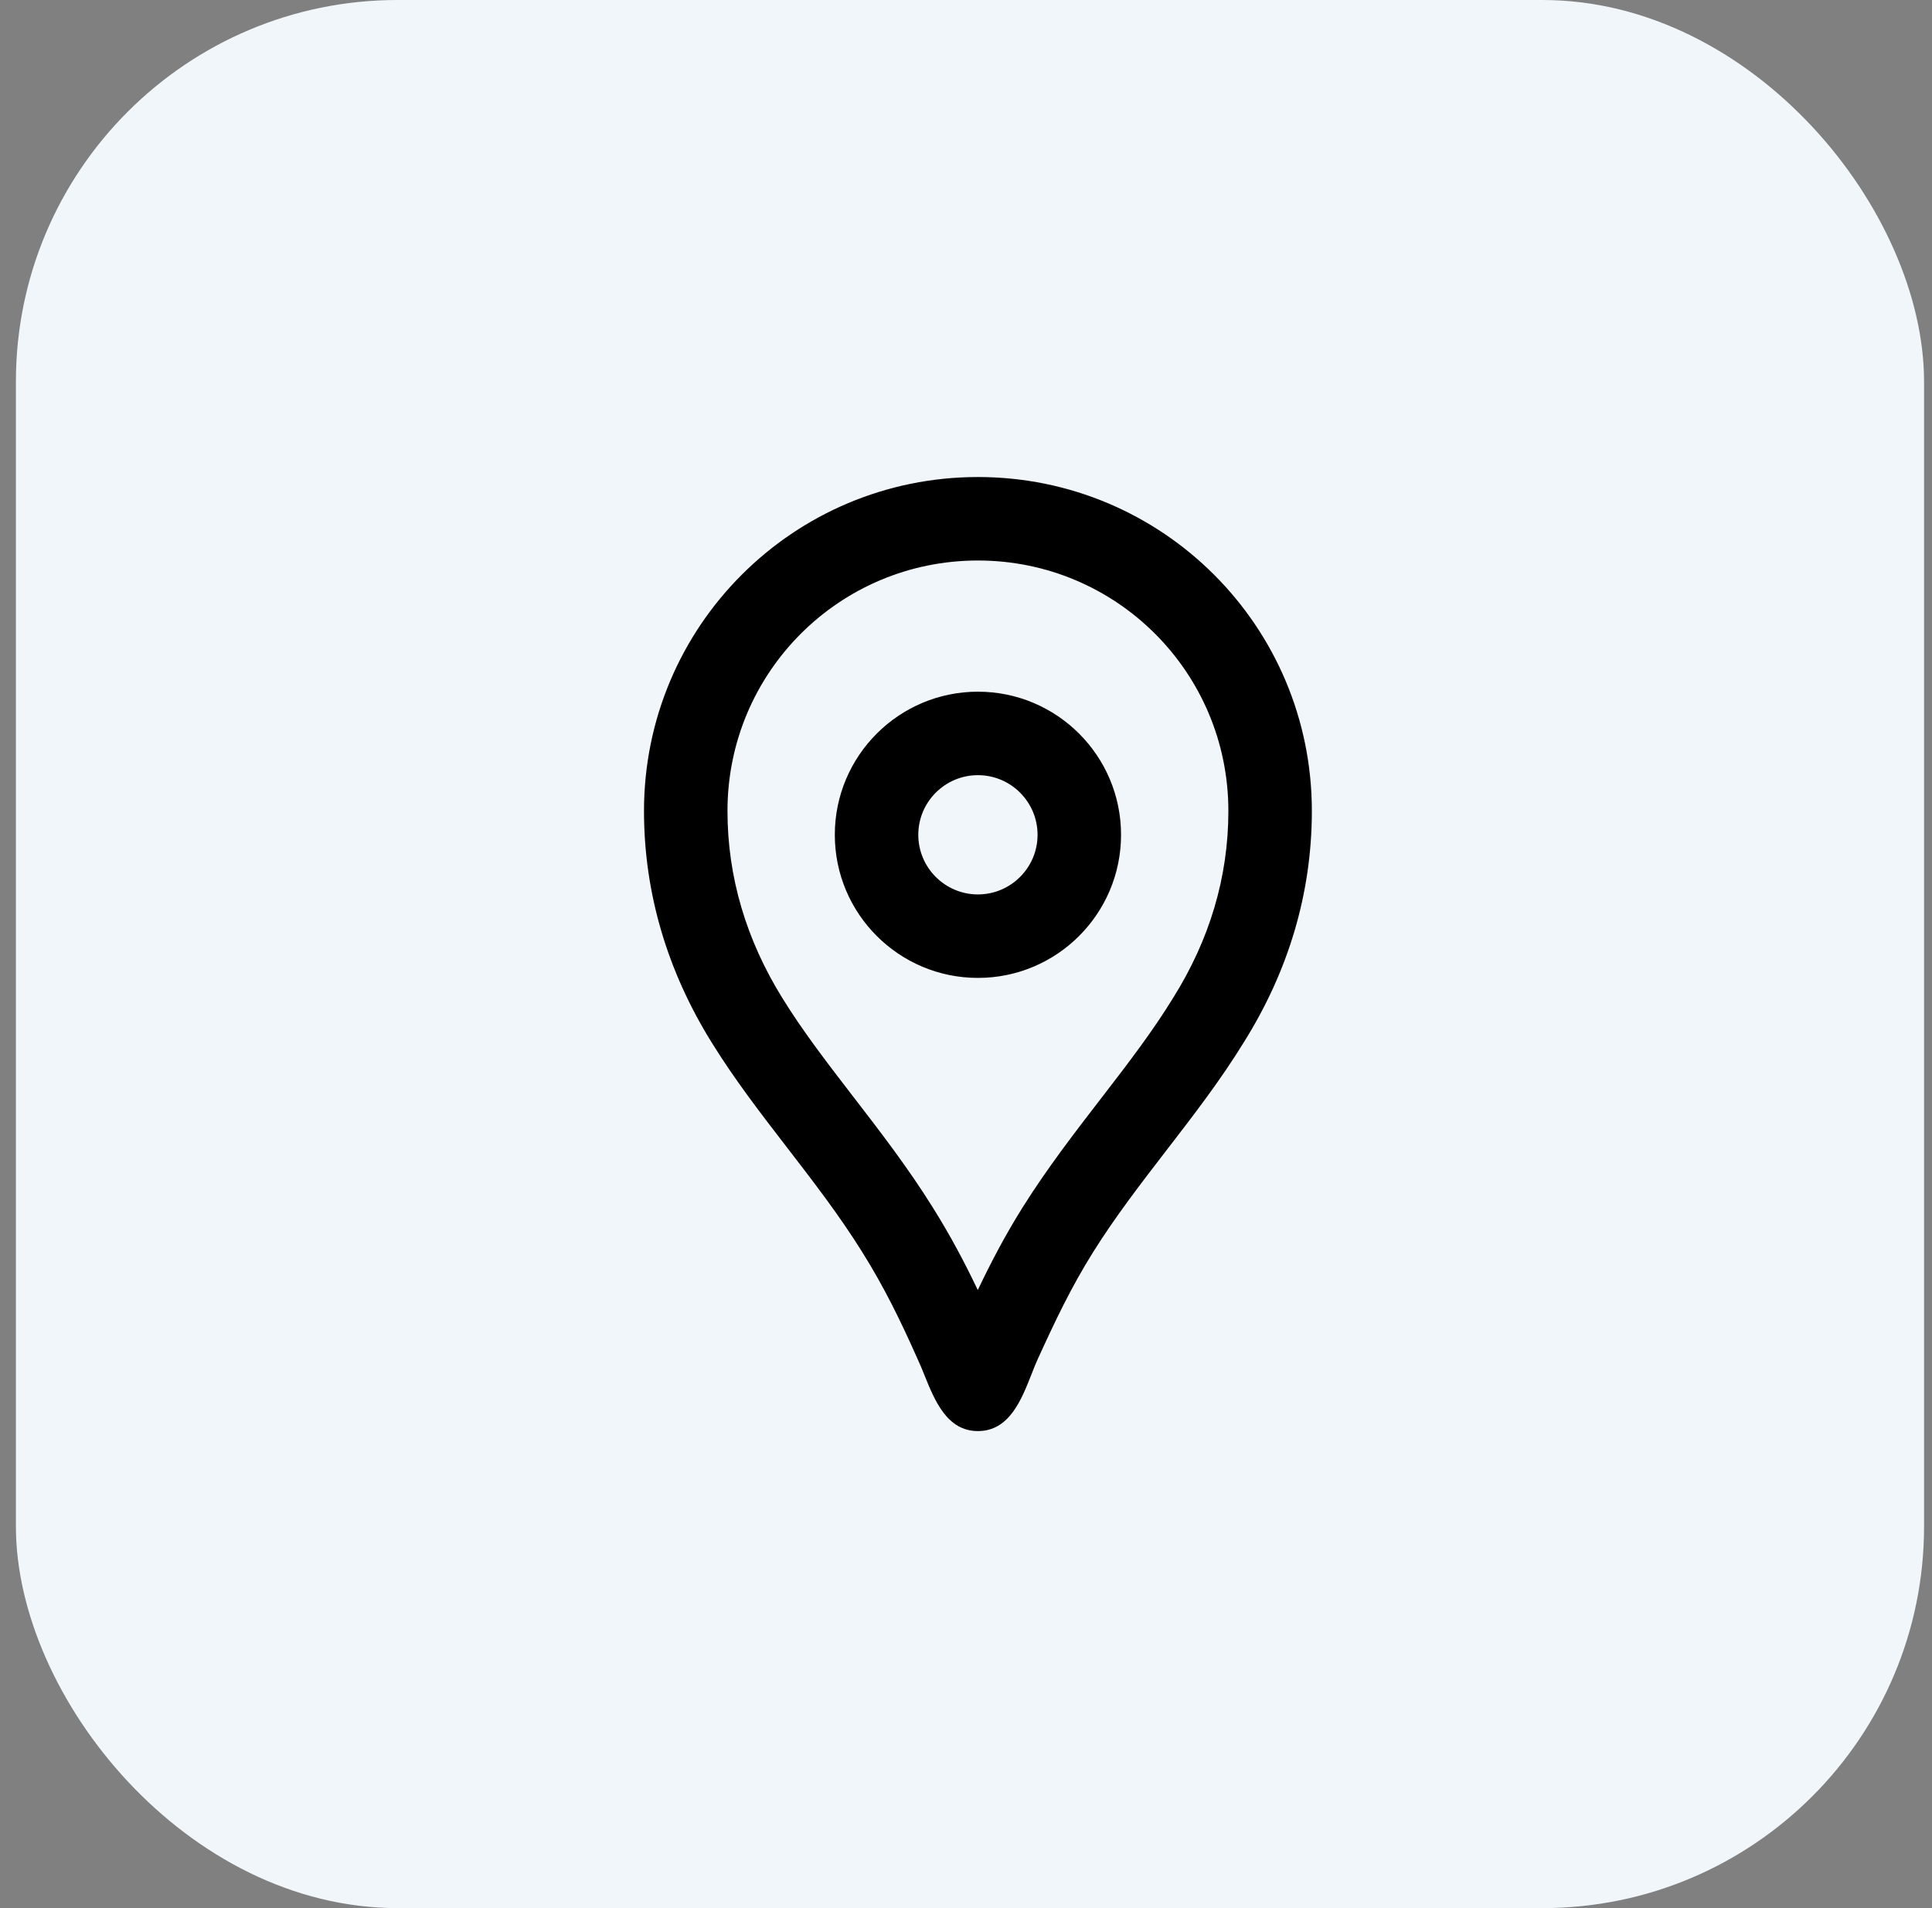
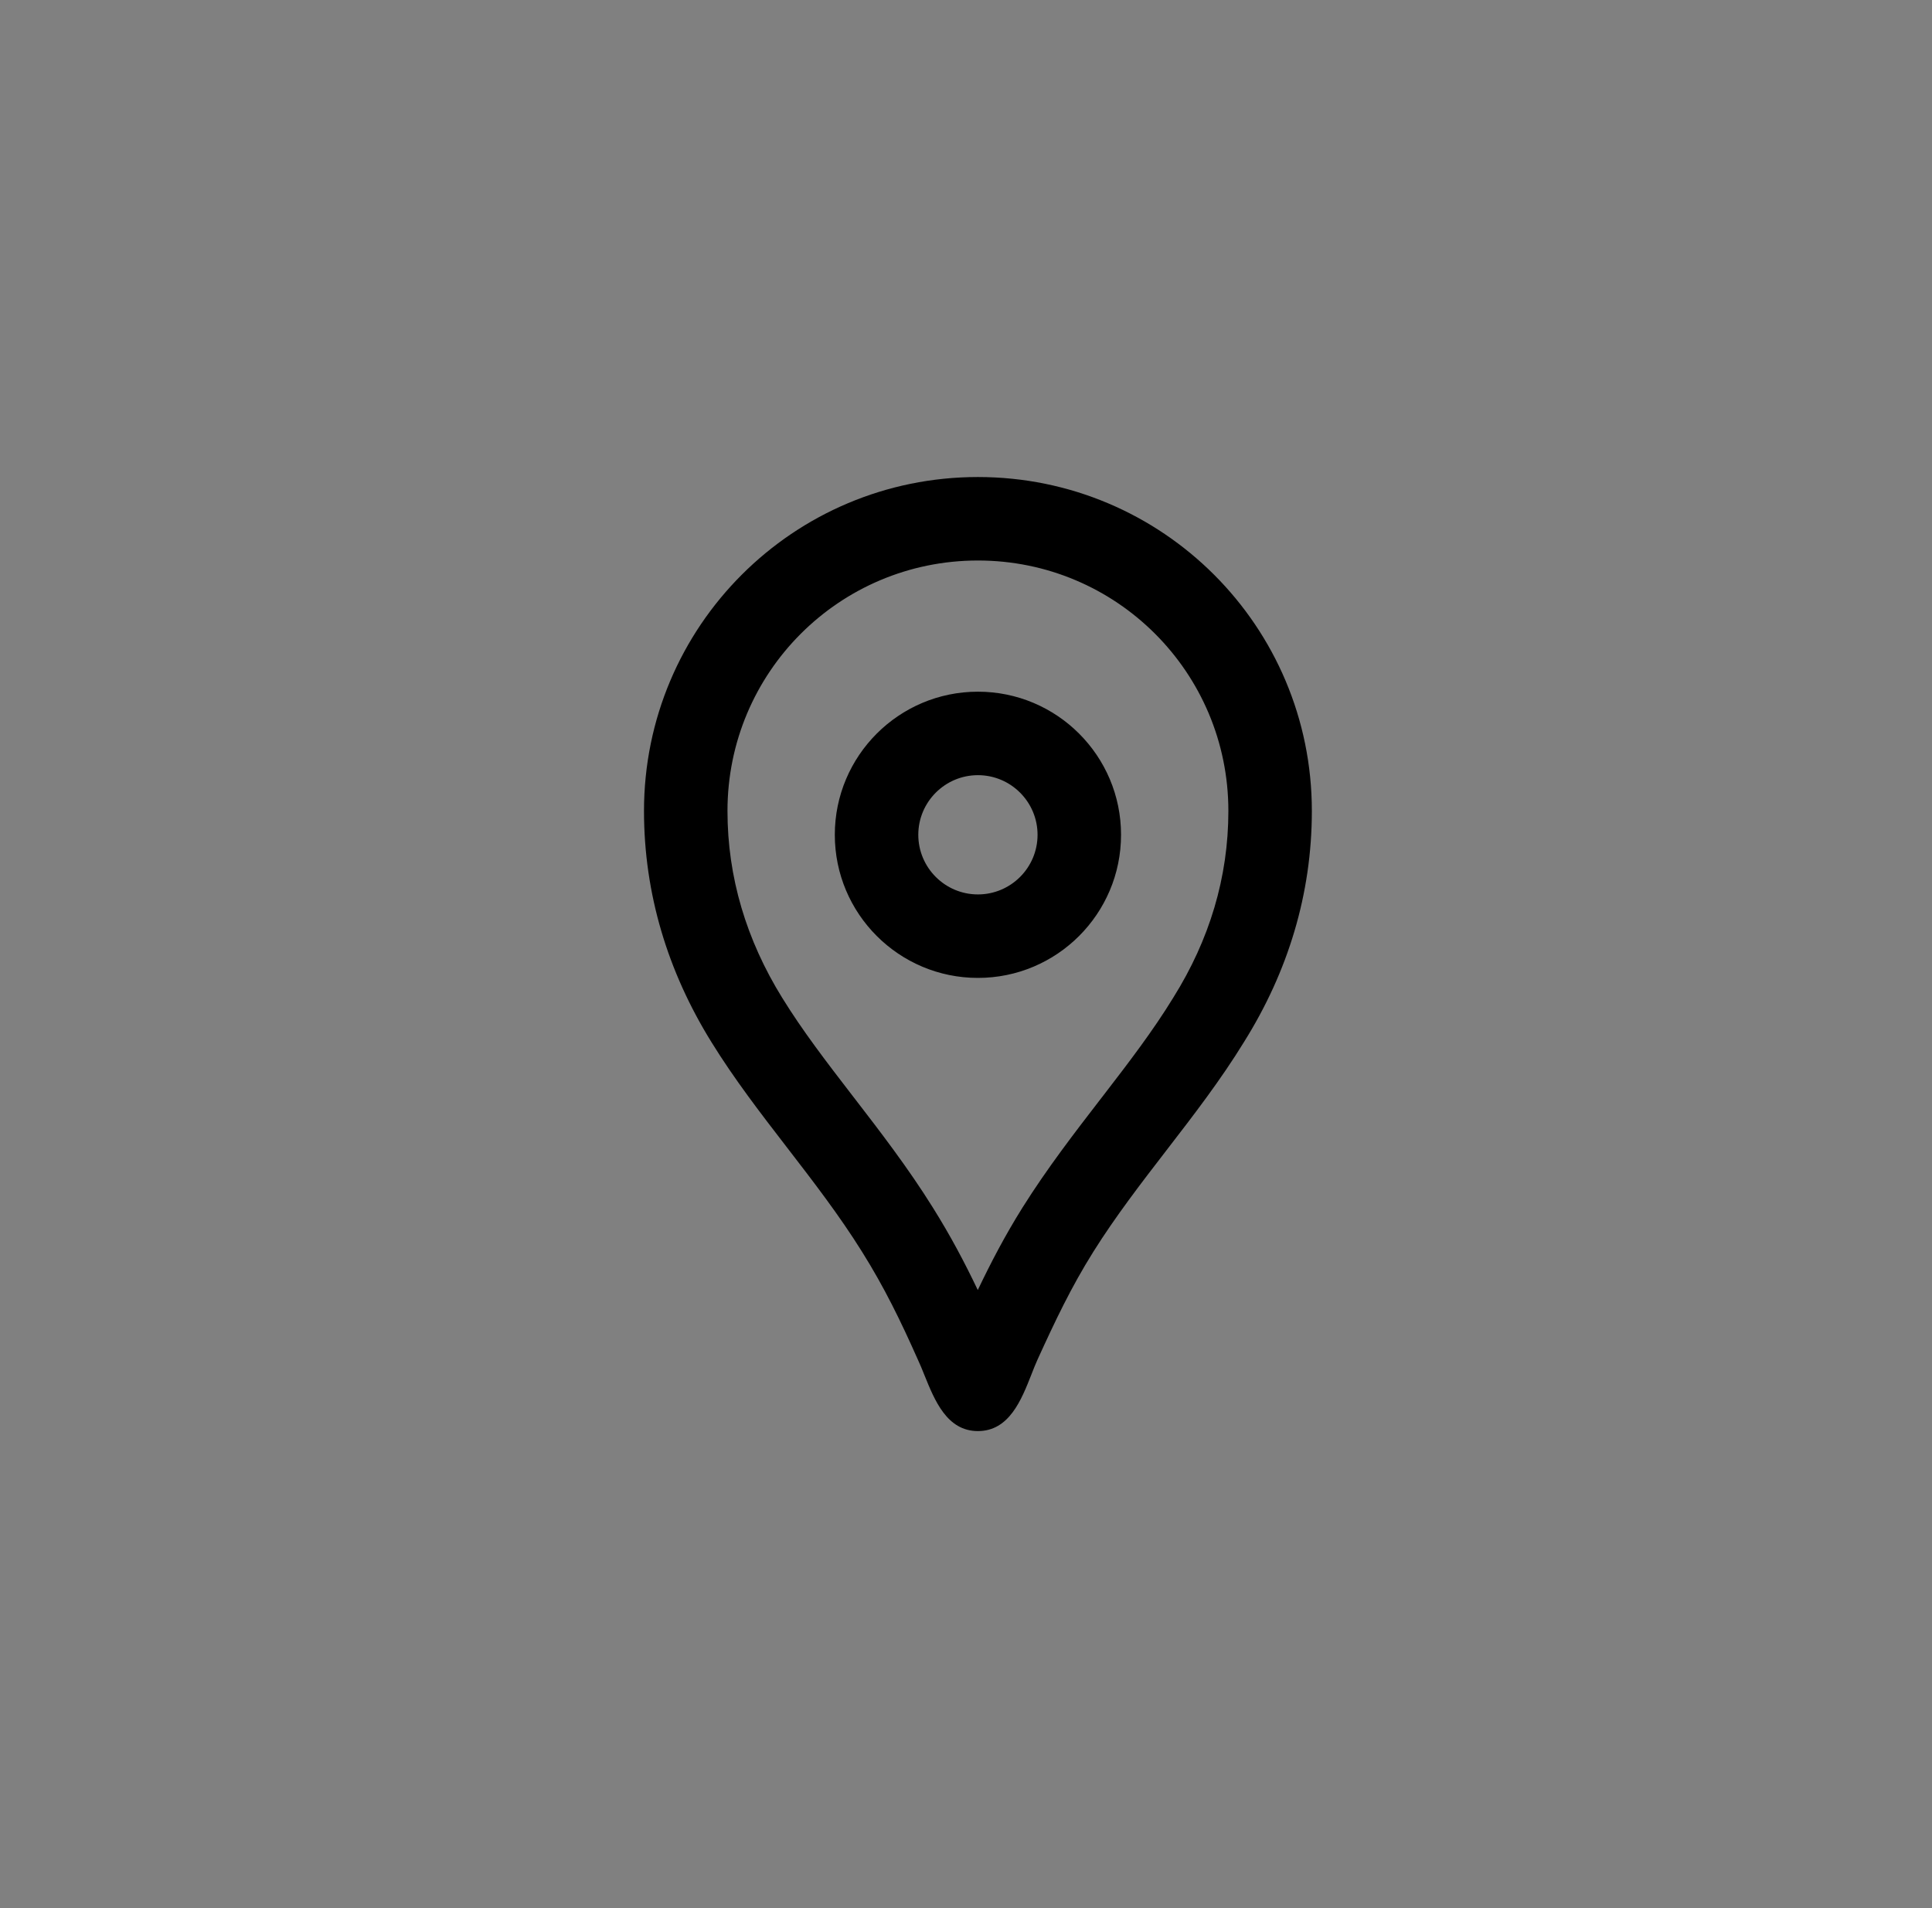
<svg xmlns="http://www.w3.org/2000/svg" width="81" height="80" viewBox="0 0 81 80" fill="none">
  <rect x="0" y="0" width="81" height="80" fill="#808080" stroke="none" />
-   <rect x="0.667" width="80" height="80" rx="16" fill="#F1F6FB" />
  <path fill-rule="evenodd" clip-rule="evenodd" d="M32.799 41.842L32.796 41.838C31.293 39.41 30.5 36.782 30.5 34C30.5 28.193 35.193 23.5 41 23.5C46.807 23.5 51.5 28.193 51.5 34C51.5 36.781 50.708 39.403 49.193 41.823L49.184 41.837L49.176 41.851C48.338 43.218 47.351 44.511 46.236 45.958L46.111 46.119C45.064 47.478 43.901 48.985 42.875 50.62L42.874 50.621C42.124 51.819 41.535 52.954 40.994 54.087C40.448 52.94 39.853 51.815 39.108 50.625C38.066 48.954 36.883 47.42 35.821 46.042L35.744 45.943C34.626 44.492 33.638 43.203 32.799 41.842ZM36.14 52.48C37.08 53.98 37.76 55.38 38.48 57C38.574 57.198 38.664 57.422 38.758 57.656C39.189 58.722 39.704 60 41 60C42.309 60 42.822 58.696 43.244 57.623L43.244 57.623C43.331 57.401 43.414 57.188 43.5 57C44.24 55.38 44.9 53.98 45.84 52.48C46.774 50.992 47.845 49.603 48.917 48.212C50.05 46.743 51.184 45.272 52.16 43.68C54 40.74 55 37.48 55 34C55 26.26 48.74 20 41 20C33.26 20 27 26.26 27 34C27 37.48 28 40.74 29.82 43.68C30.78 45.237 31.894 46.681 33.008 48.126L33.008 48.126C34.099 49.541 35.19 50.957 36.14 52.48ZM39.638 57.137C39.638 57.137 39.64 57.134 39.644 57.129C39.64 57.135 39.638 57.138 39.638 57.137ZM42.35 57.121C42.353 57.128 42.356 57.13 42.355 57.13C42.355 57.13 42.355 57.129 42.353 57.126C42.352 57.125 42.351 57.123 42.35 57.121ZM41 37.5C39.621 37.5 38.5 36.379 38.5 35C38.5 33.621 39.621 32.5 41 32.5C42.379 32.5 43.5 33.621 43.5 35C43.5 36.379 42.379 37.5 41 37.5ZM35 35C35 38.312 37.688 41 41 41C44.312 41 47 38.312 47 35C47 31.688 44.312 29 41 29C37.688 29 35 31.688 35 35Z" fill="black" />
</svg>